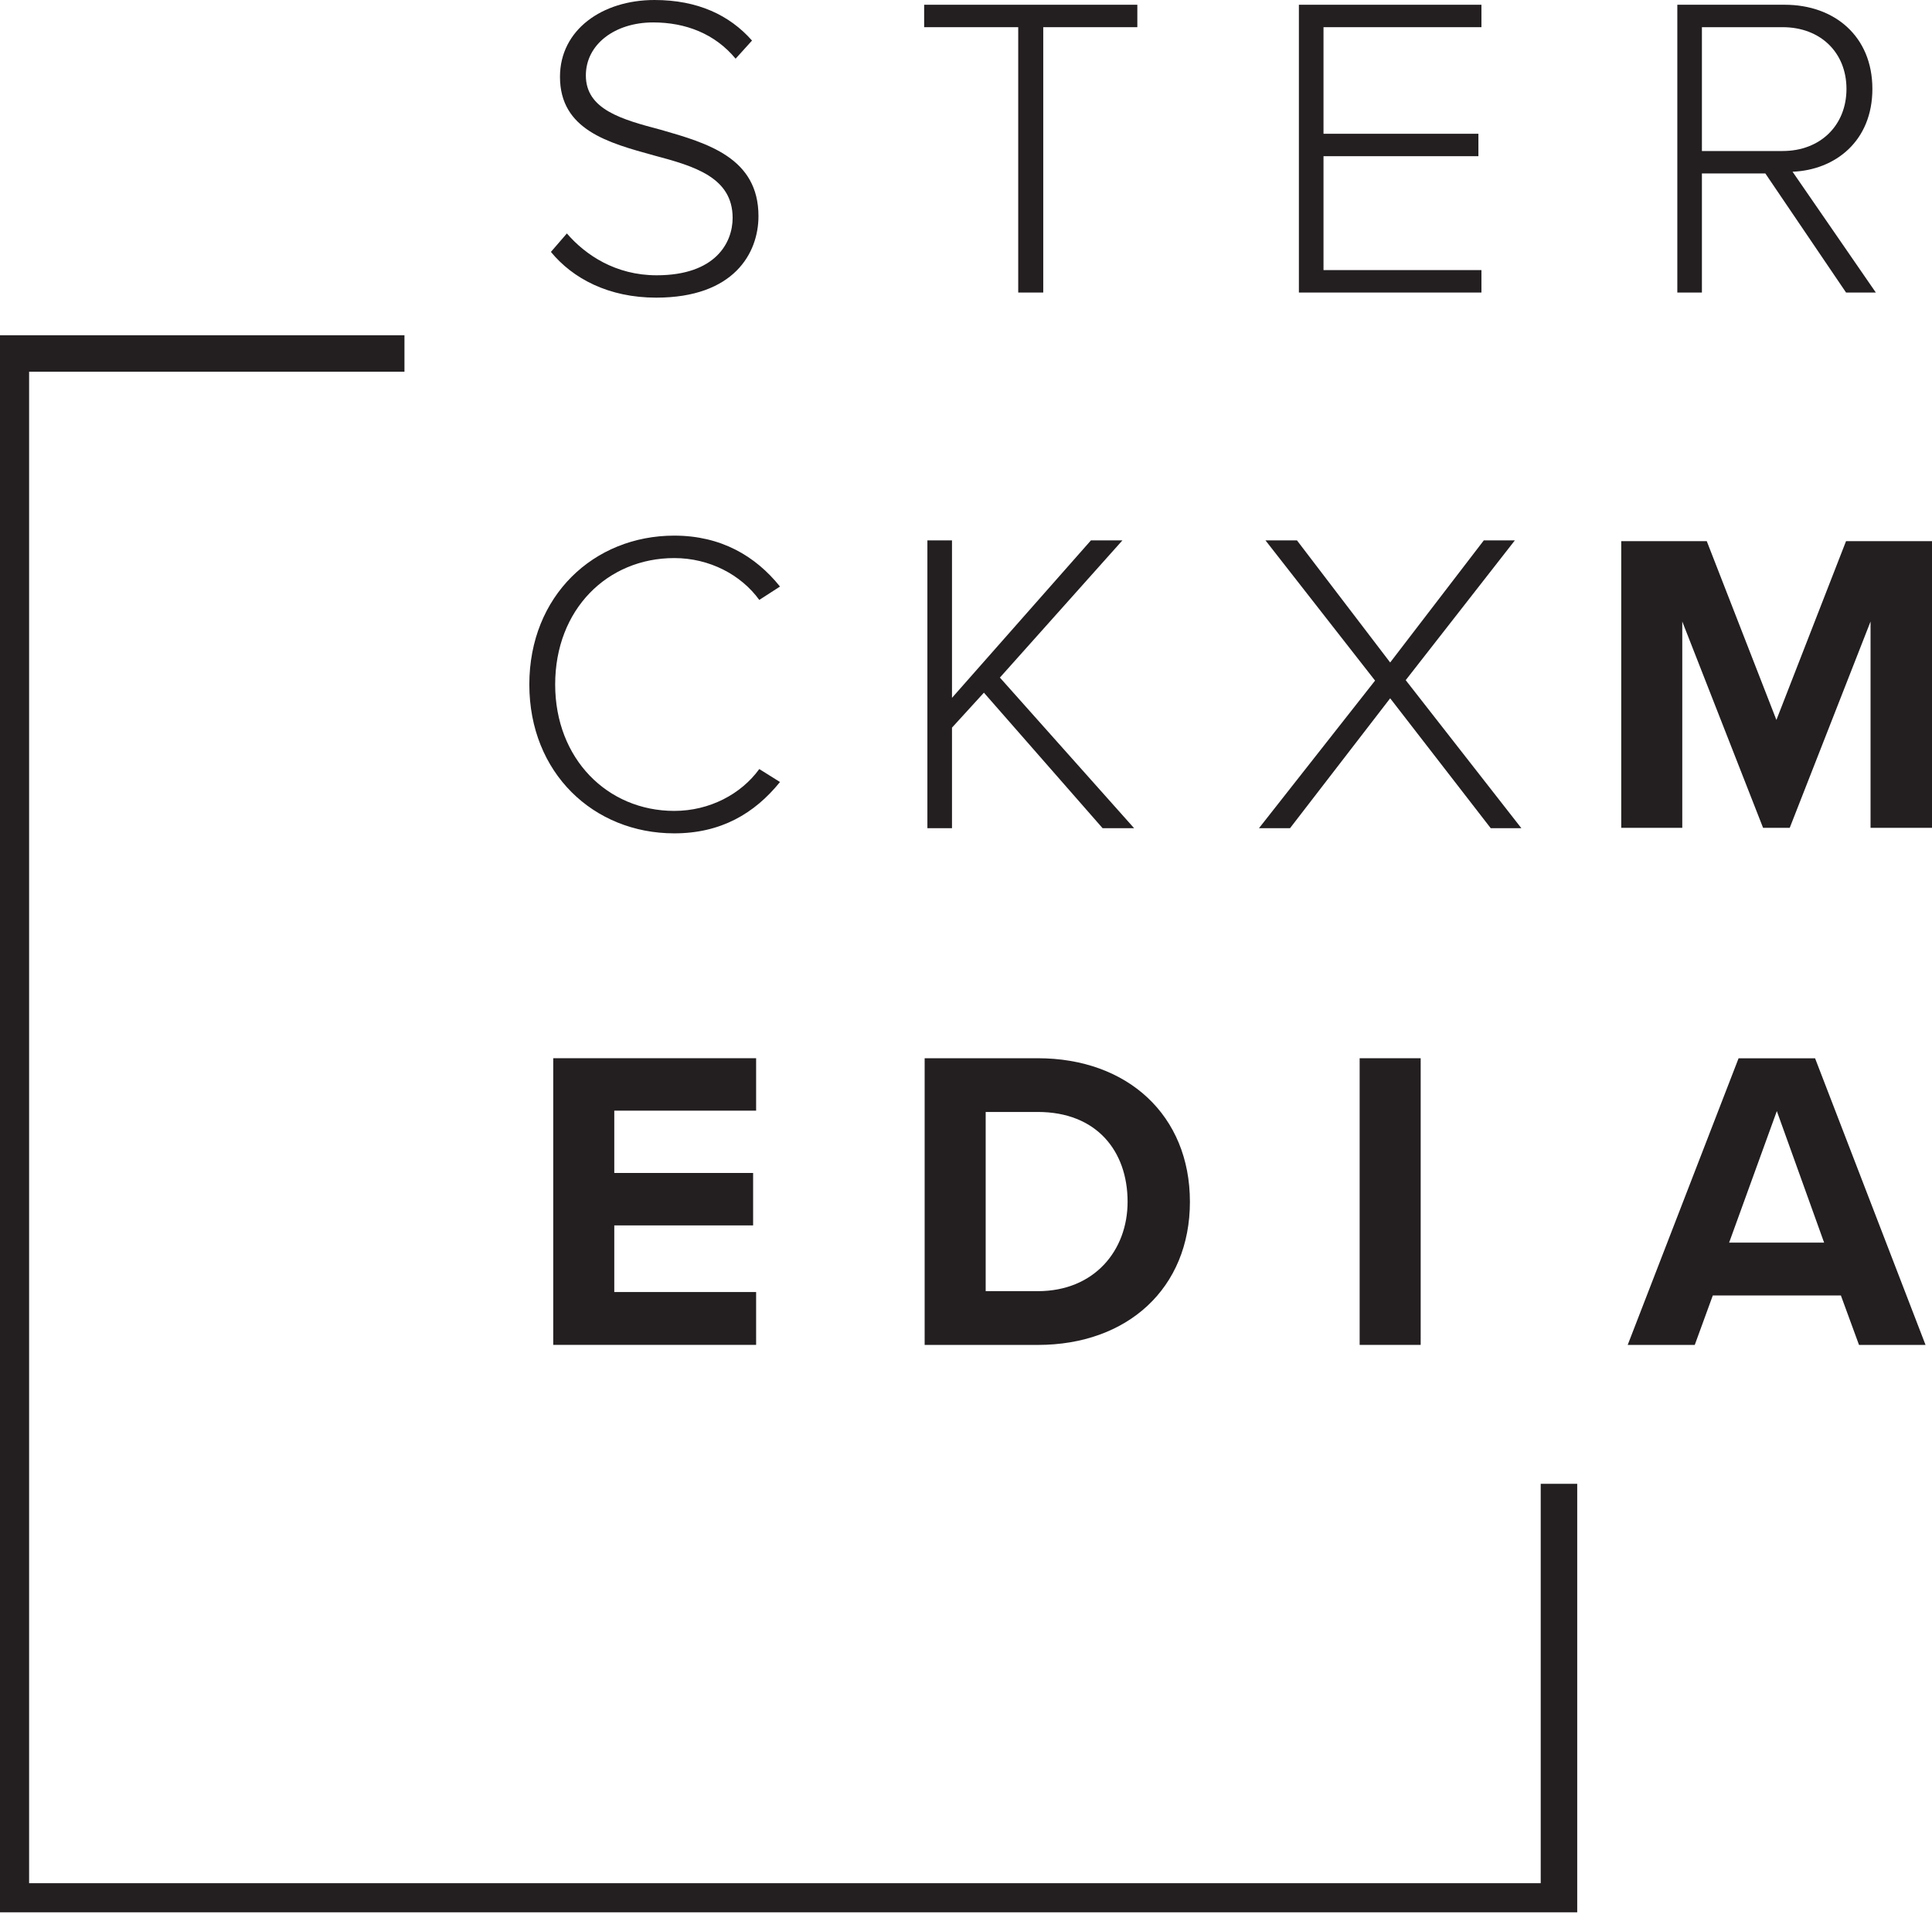
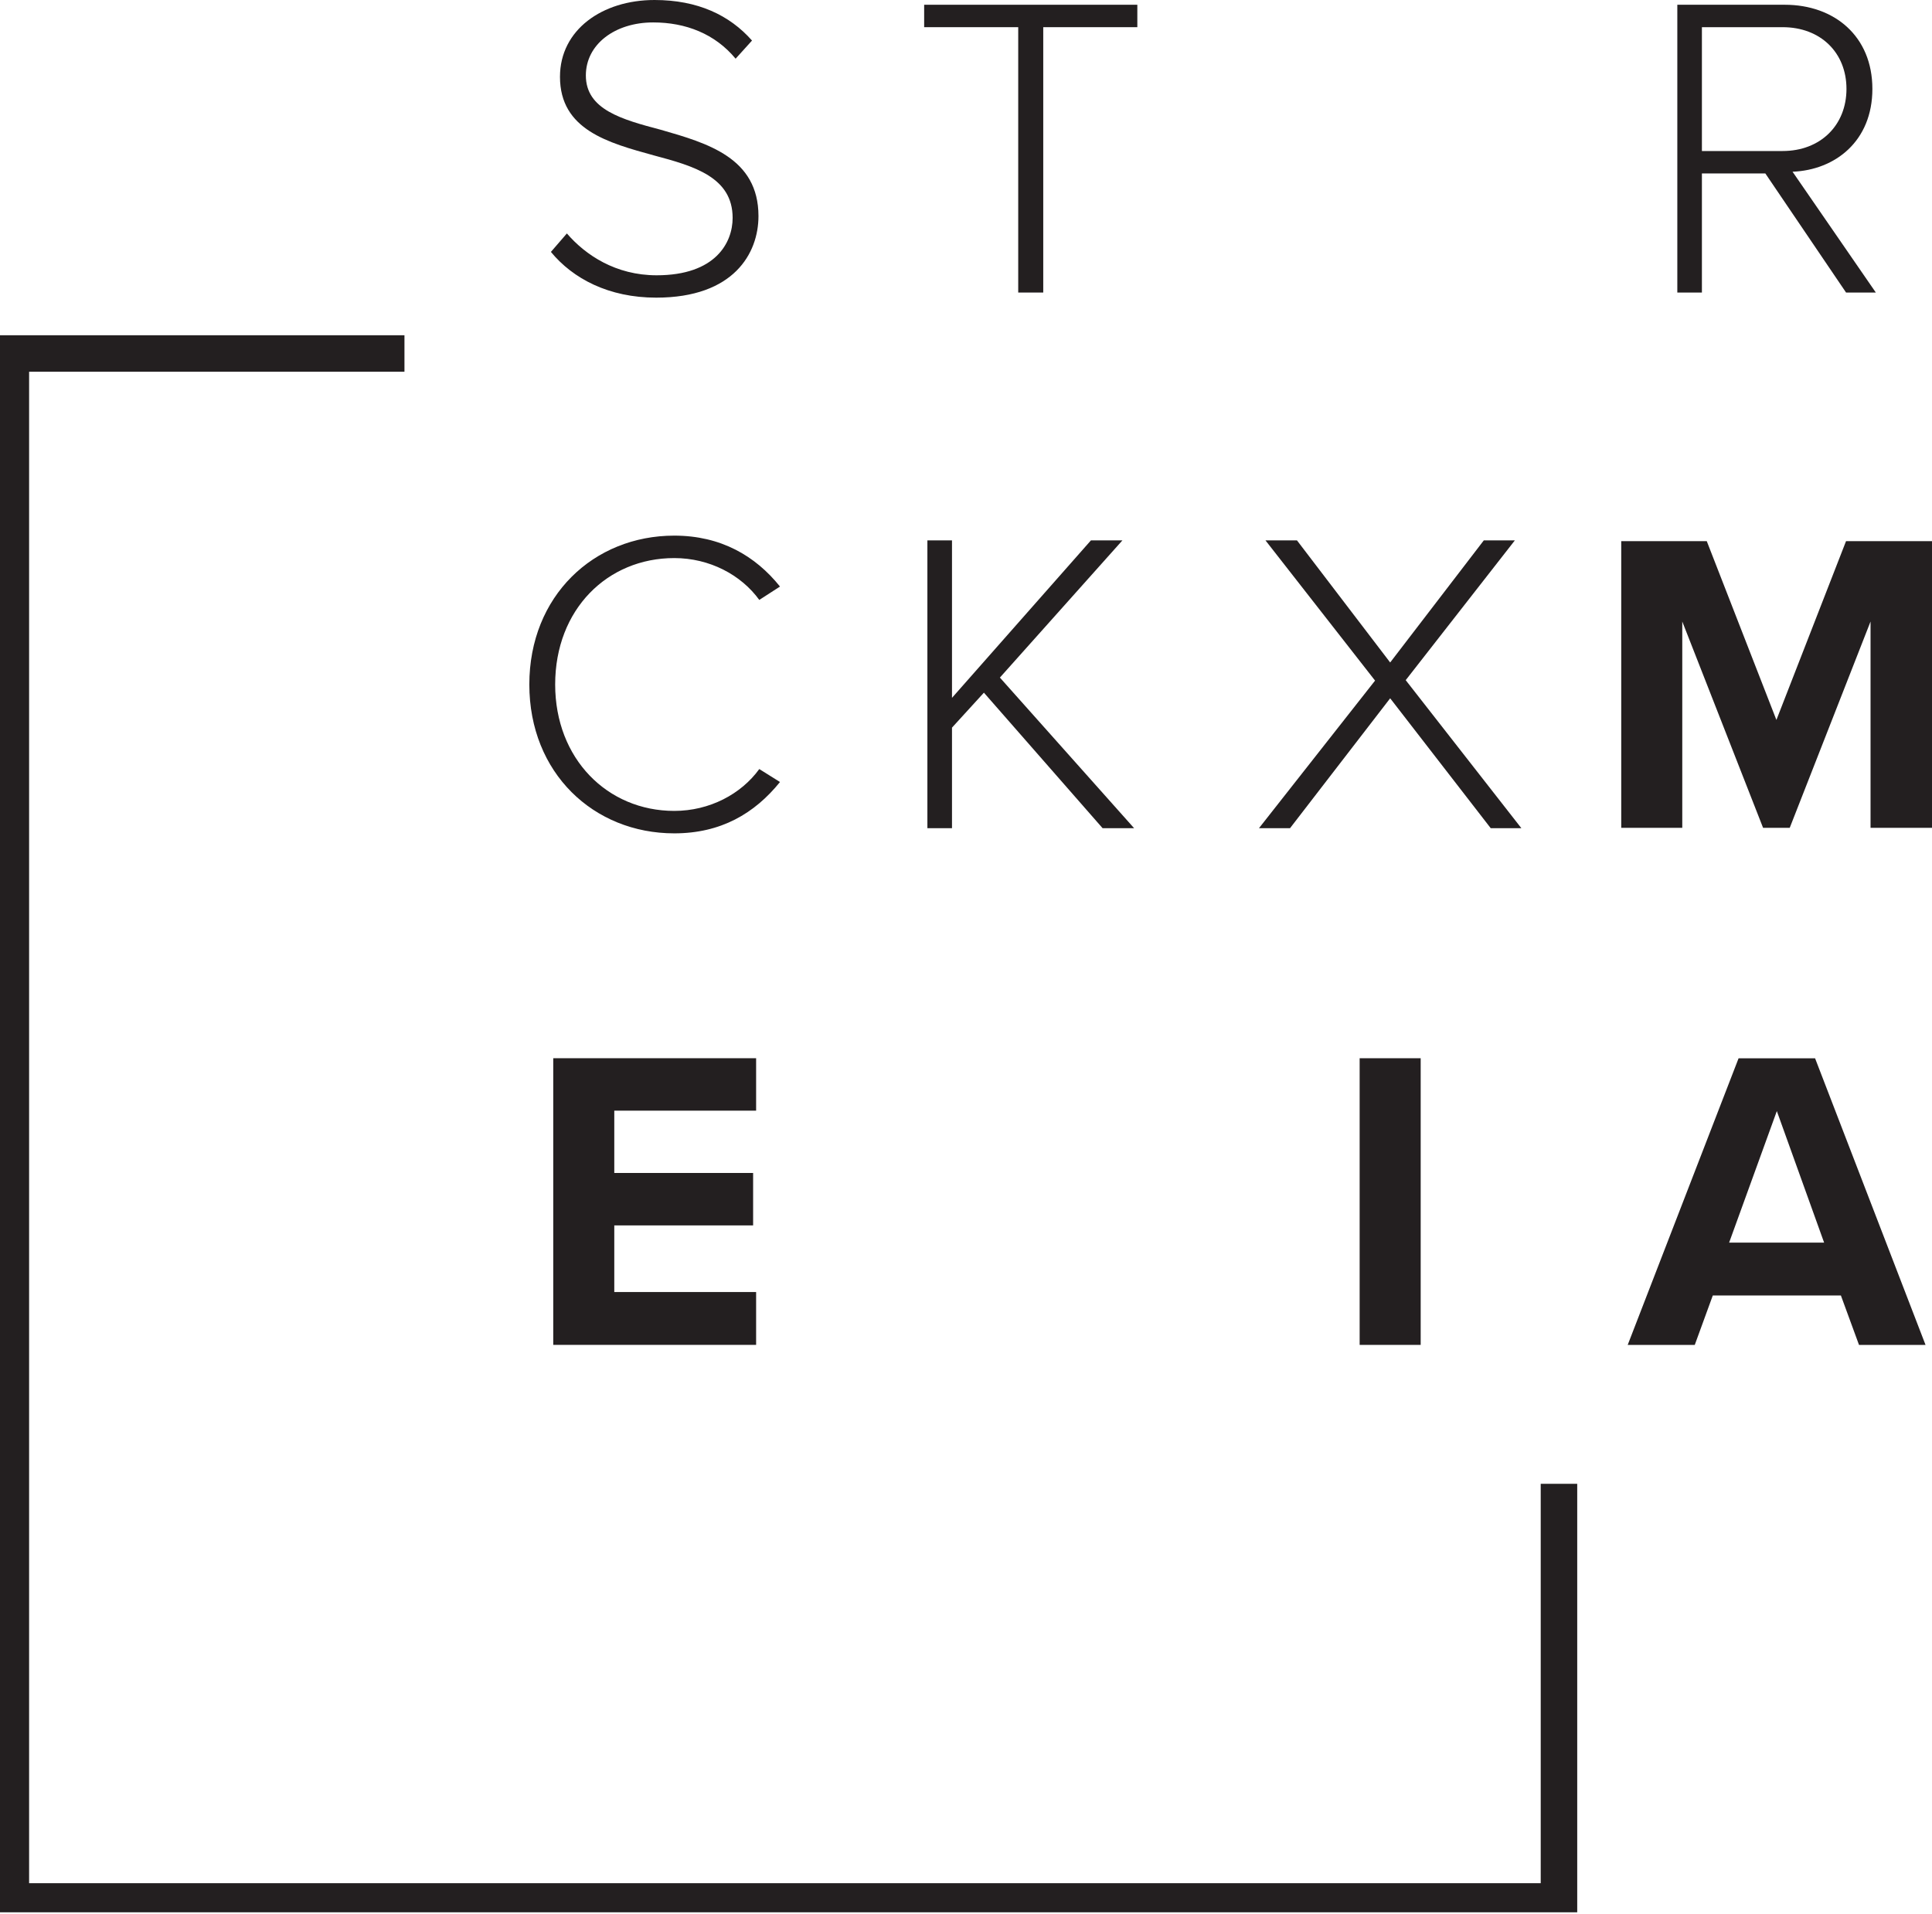
<svg xmlns="http://www.w3.org/2000/svg" width="650" height="644" viewBox="0 0 650 644" fill="none">
  <g clip-path="url(#clip0_3135_2)">
    <path d="M629.324 209.128L602.136 278.543H593.169L565.981 209.128V278.543H545.448V182.089H574.223L597.653 242.245L621.076 182.089H650V278.543H629.324V209.128Z" fill="#231F20" />
    <path d="M186.133 356.068H254.388V373.711H206.667V394.679H253.377V412.322H206.667V434.741H254.388V452.521H186.133V356.068Z" fill="#231F20" />
-     <path d="M311.088 356.074H349.146C379.366 356.074 400.334 375.305 400.334 404.372C400.334 433.438 379.366 452.539 349.146 452.539H311.088V356.074ZM349.146 434.449C368.234 434.449 379.366 420.713 379.366 404.372C379.366 387.311 368.954 374.151 349.146 374.151H331.622V434.449H349.146Z" fill="#231F20" />
    <path d="M477.972 356.074H457.439V452.527H477.972V356.074Z" fill="#231F20" />
    <path d="M619.346 435.894H576.251L570.179 452.545H547.618L584.927 356.092H610.664L647.83 452.545H625.447L619.346 435.894ZM581.745 418.108H613.702L597.795 373.854L581.745 418.108Z" fill="#231F20" />
    <path d="M190.718 78.548C196.962 85.803 207.124 92.629 220.914 92.629C240.806 92.629 246.485 81.593 246.485 73.321C246.485 59.644 233.563 55.898 219.915 52.27C204.674 48.06 188.399 43.701 188.399 25.844C188.399 10.02 202.629 0 220.195 0C234.716 0 245.456 5.084 253.008 13.647L247.49 19.748C240.514 11.328 230.643 7.546 219.755 7.546C206.833 7.546 197.104 14.95 197.104 25.386C197.104 36.857 209.158 40.193 222.365 43.677C238.046 48.179 255.179 53.115 255.179 72.715C255.179 85.202 246.901 100.152 220.772 100.152C204.799 100.152 192.752 93.765 185.348 84.762L190.718 78.548Z" fill="#231F20" />
    <path d="M342.569 9.146H310.922V1.6H382.643V9.146H350.989V98.433H342.569V9.146Z" fill="#231F20" />
-     <path d="M437 1.6H498.411V9.146H445.278V45.01H497.394V52.556H445.278V90.881H498.411V98.433H437V1.6Z" fill="#231F20" />
    <path d="M593.93 58.365H572.588V98.433H564.316V1.6H600.471C617.169 1.6 629.942 12.196 629.942 29.911C629.942 47.477 617.455 57.206 603.082 57.783L631.102 98.433H621.088L593.93 58.365ZM599.74 9.146H572.588V50.813H599.74C612.513 50.813 621.225 42.108 621.225 29.911C621.225 17.715 612.513 9.146 599.74 9.146Z" fill="#231F20" />
    <path d="M178.087 230.316C178.087 200.553 199.721 180.228 226.849 180.228C242.53 180.228 254.144 187.049 262.421 197.36L255.452 201.862C249.351 193.441 238.754 187.78 226.849 187.78C204.347 187.78 186.781 205.055 186.781 230.316C186.781 255.291 204.347 272.852 226.849 272.852C238.742 272.852 249.351 267.19 255.452 258.77L262.421 263.129C253.852 273.726 242.53 280.404 226.849 280.404C199.703 280.404 178.087 260.078 178.087 230.316Z" fill="#231F20" />
    <path d="M331.027 233.069L320.287 244.832V278.662H312.01V181.822H320.287V234.812L367.033 181.822H377.63L336.403 227.991L381.555 278.662H370.952L331.027 233.069Z" fill="#231F20" />
    <path d="M467.708 234.96L434.021 278.662H423.573L462.624 229.008L425.749 181.822H436.346L467.708 222.913L499.213 181.822H509.661L472.935 228.859L511.844 278.662H501.532L467.708 234.96Z" fill="#231F20" />
    <path d="M524.498 499.261V639.79H3.651V118.943H136.075" stroke="#231F20" stroke-width="12.28" stroke-miterlimit="10" />
  </g>
  <defs>
    <clipPath id="clip0_3135_2">
      <rect width="650" height="643.441" fill="white" />
    </clipPath>
  </defs>
</svg>